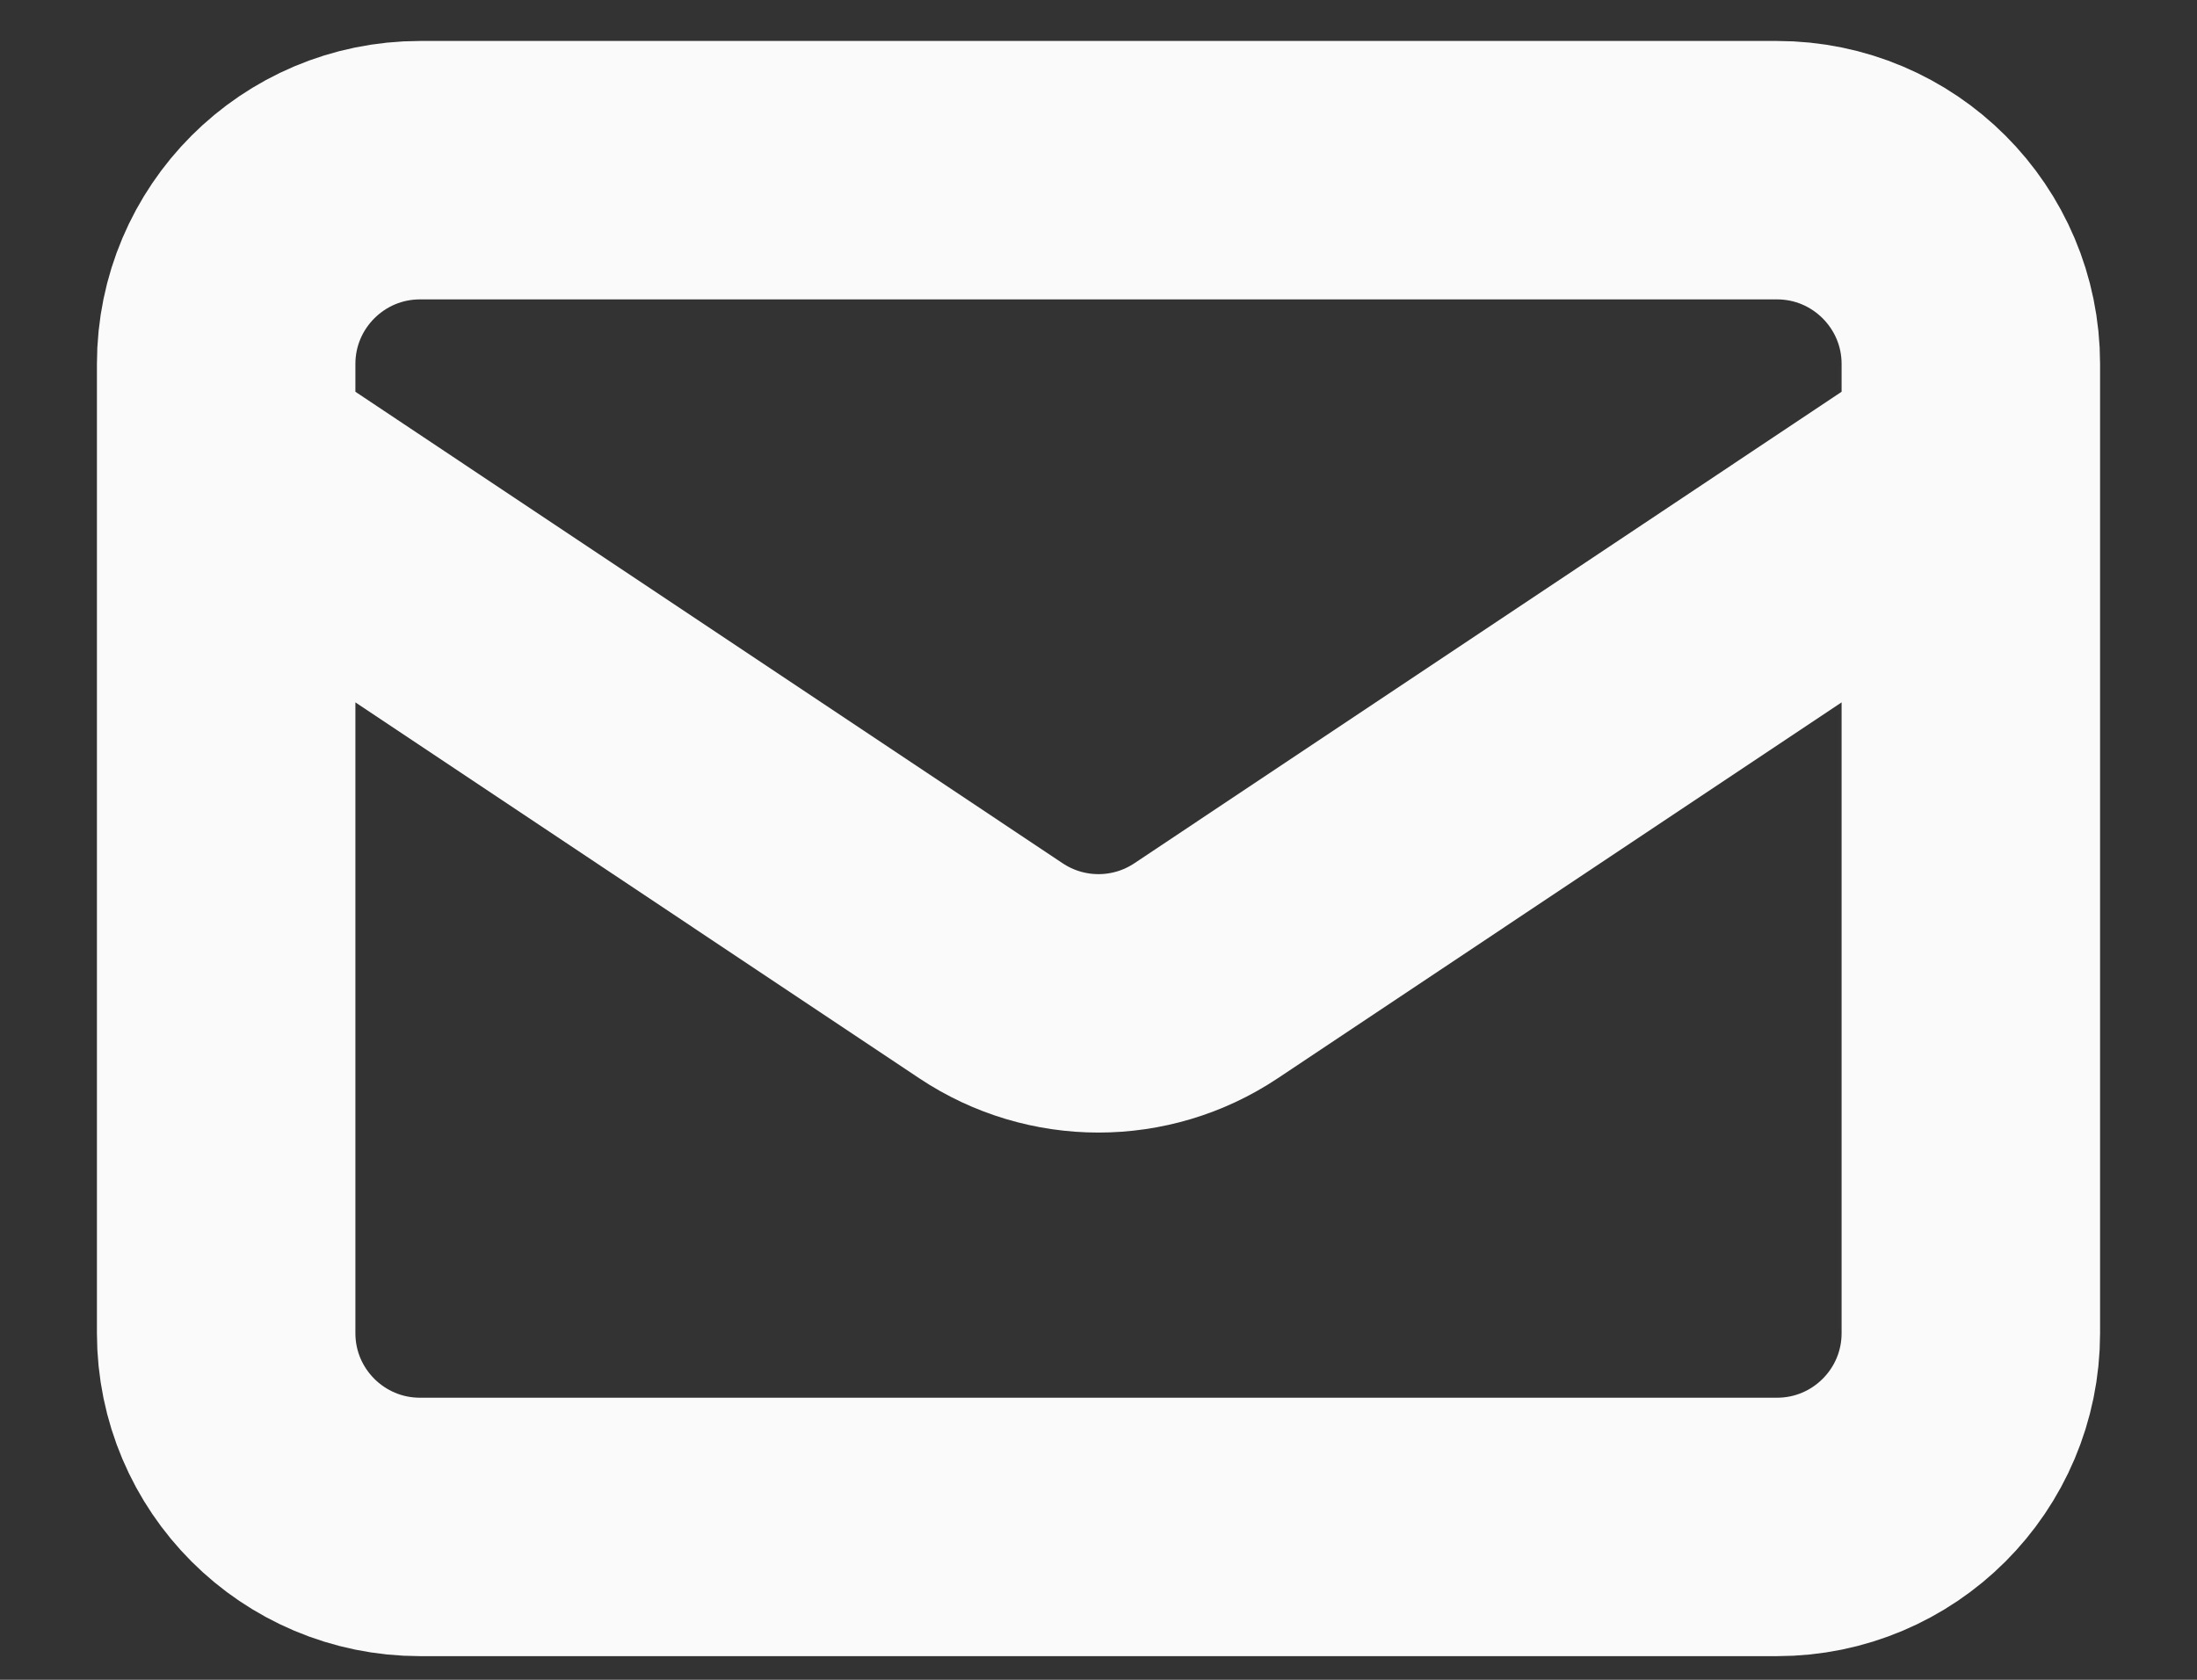
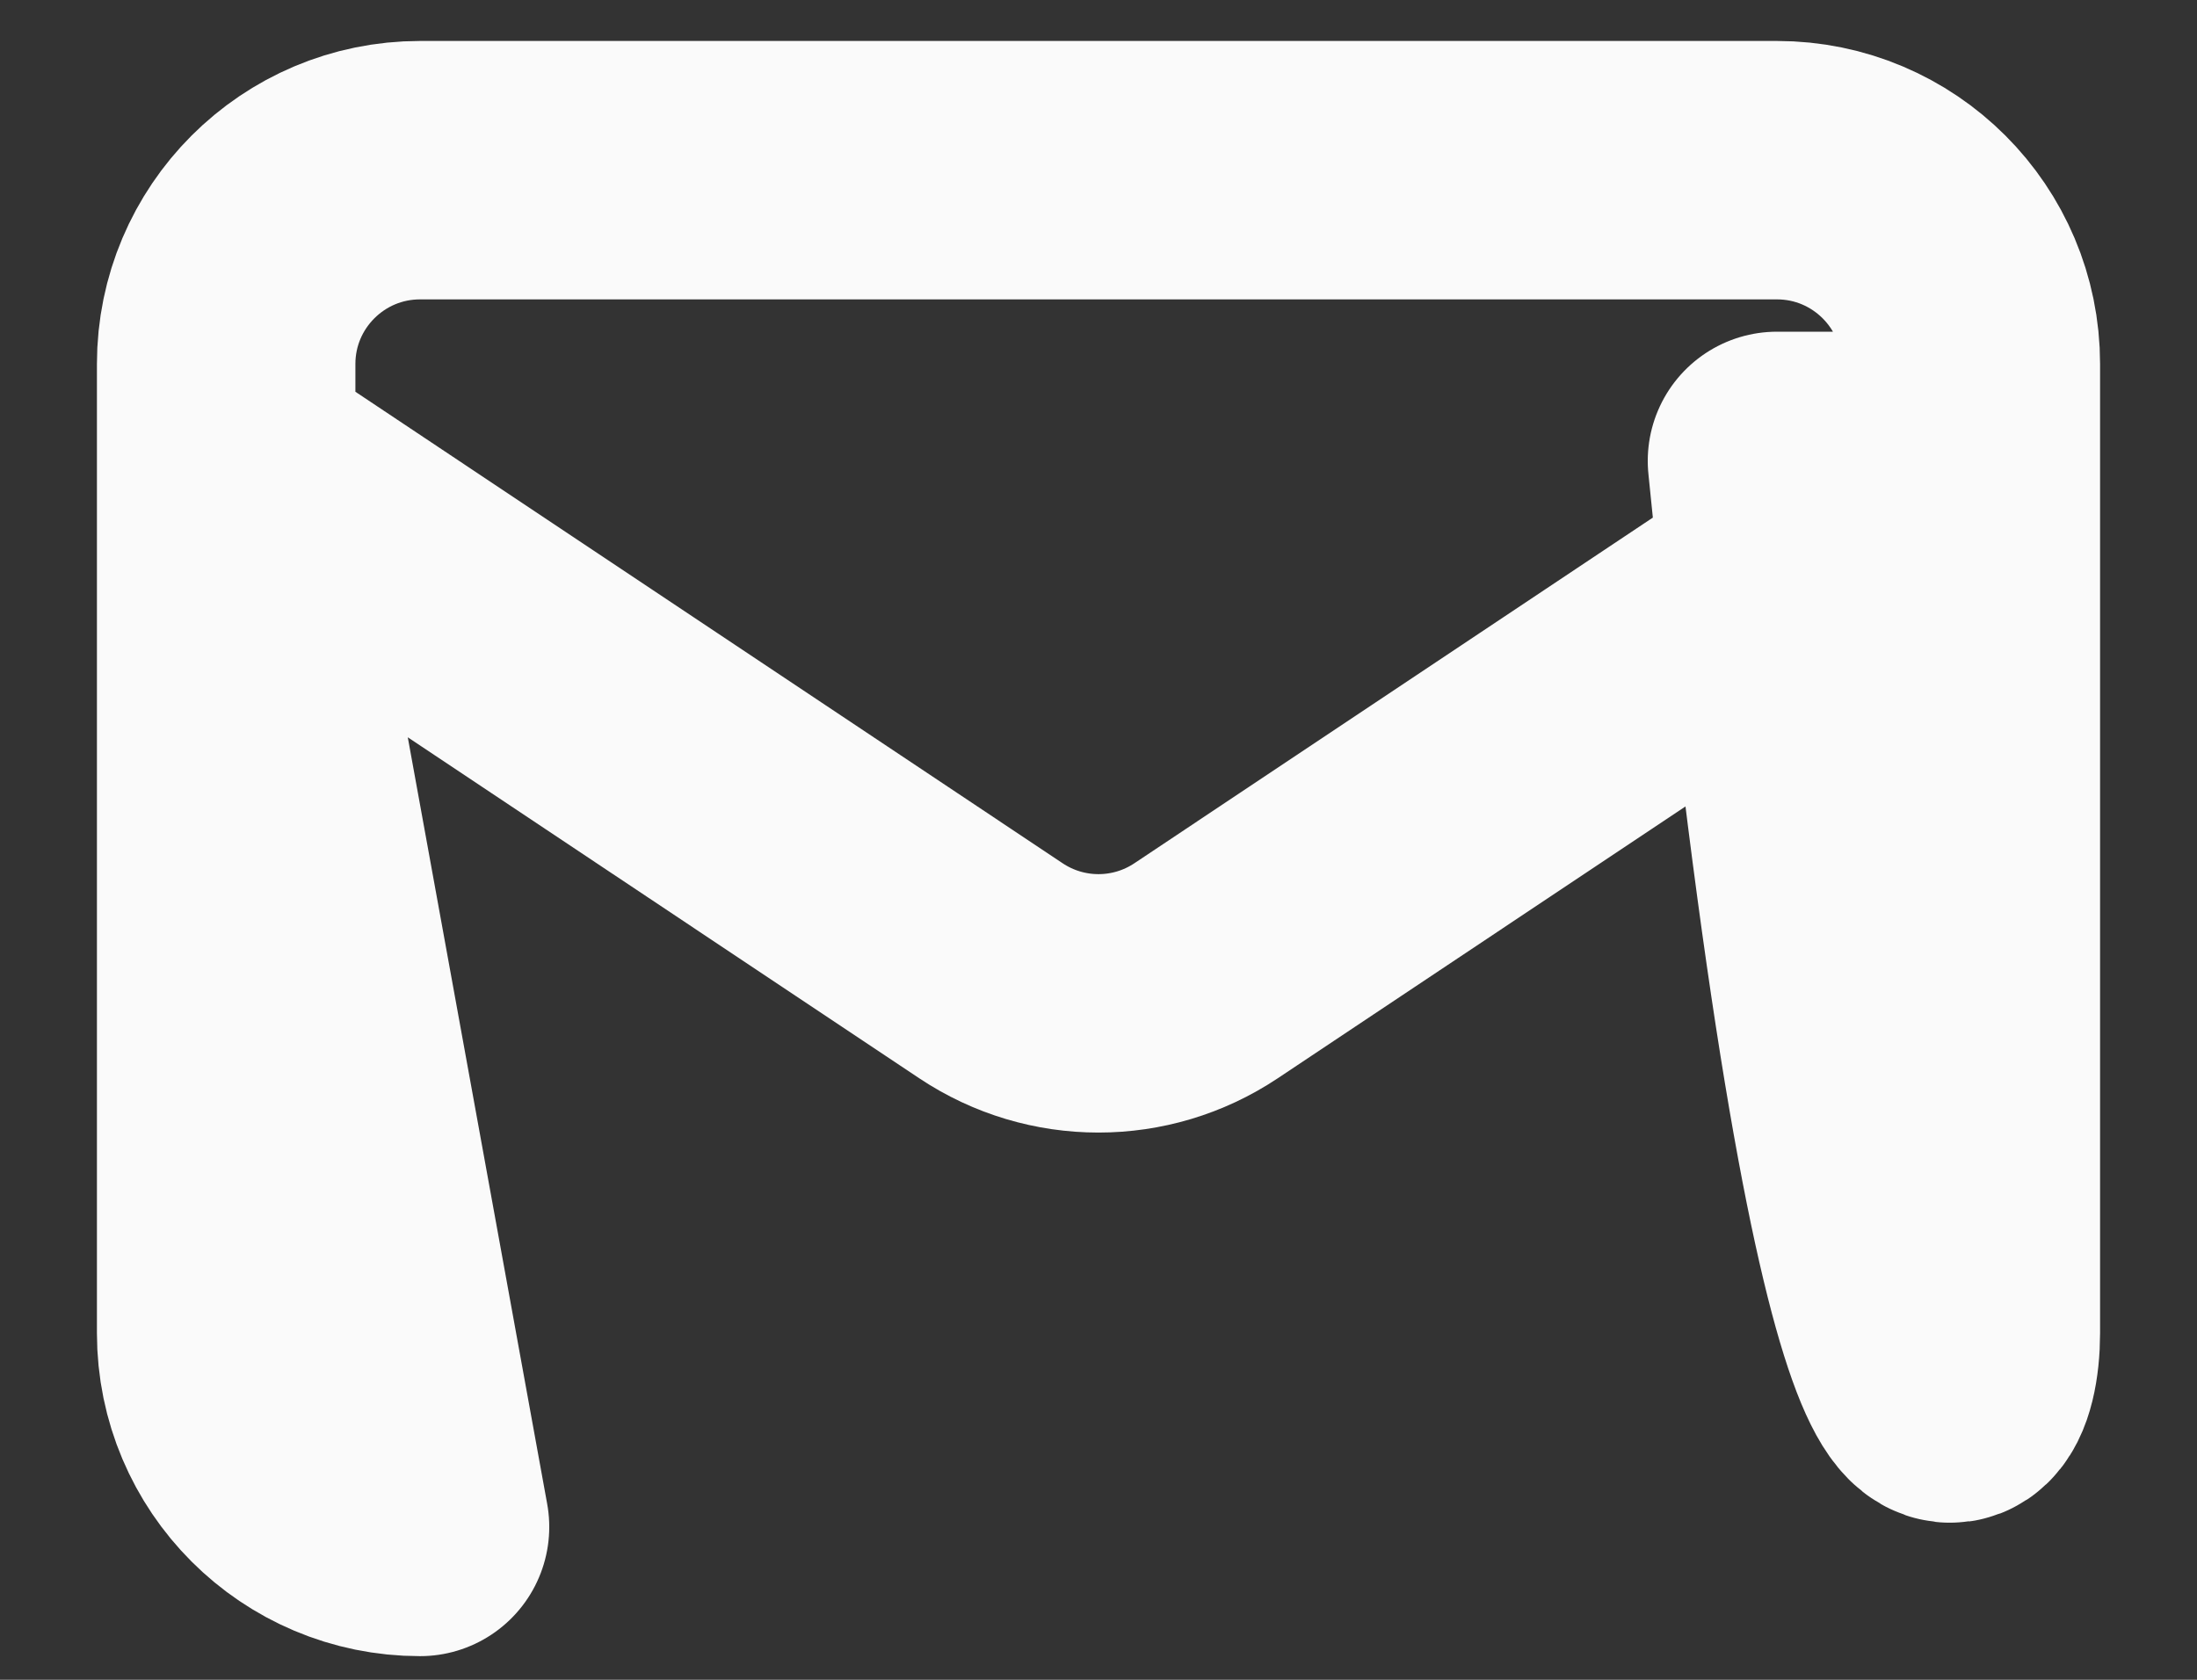
<svg xmlns="http://www.w3.org/2000/svg" width="17" height="13" viewBox="0 0 17 13" fill="none">
  <rect x="0" y="0" width="17" height="13" fill="#333333" stroke="none" />
-   <path d="M1.75 3.567L7.668 7.513C8.172 7.849 8.828 7.849 9.332 7.513L15.25 3.567M3.25 11.817H13.75C14.578 11.817 15.25 11.146 15.25 10.317V2.817C15.25 1.989 14.578 1.317 13.75 1.317H3.25C2.422 1.317 1.75 1.989 1.75 2.817V10.317C1.75 11.146 2.422 11.817 3.25 11.817Z" stroke="#FAFAFA" stroke-width="2" stroke-linecap="round" stroke-linejoin="round" />
+   <path d="M1.75 3.567L7.668 7.513C8.172 7.849 8.828 7.849 9.332 7.513L15.25 3.567H13.75C14.578 11.817 15.25 11.146 15.25 10.317V2.817C15.25 1.989 14.578 1.317 13.75 1.317H3.25C2.422 1.317 1.75 1.989 1.75 2.817V10.317C1.75 11.146 2.422 11.817 3.25 11.817Z" stroke="#FAFAFA" stroke-width="2" stroke-linecap="round" stroke-linejoin="round" />
</svg>